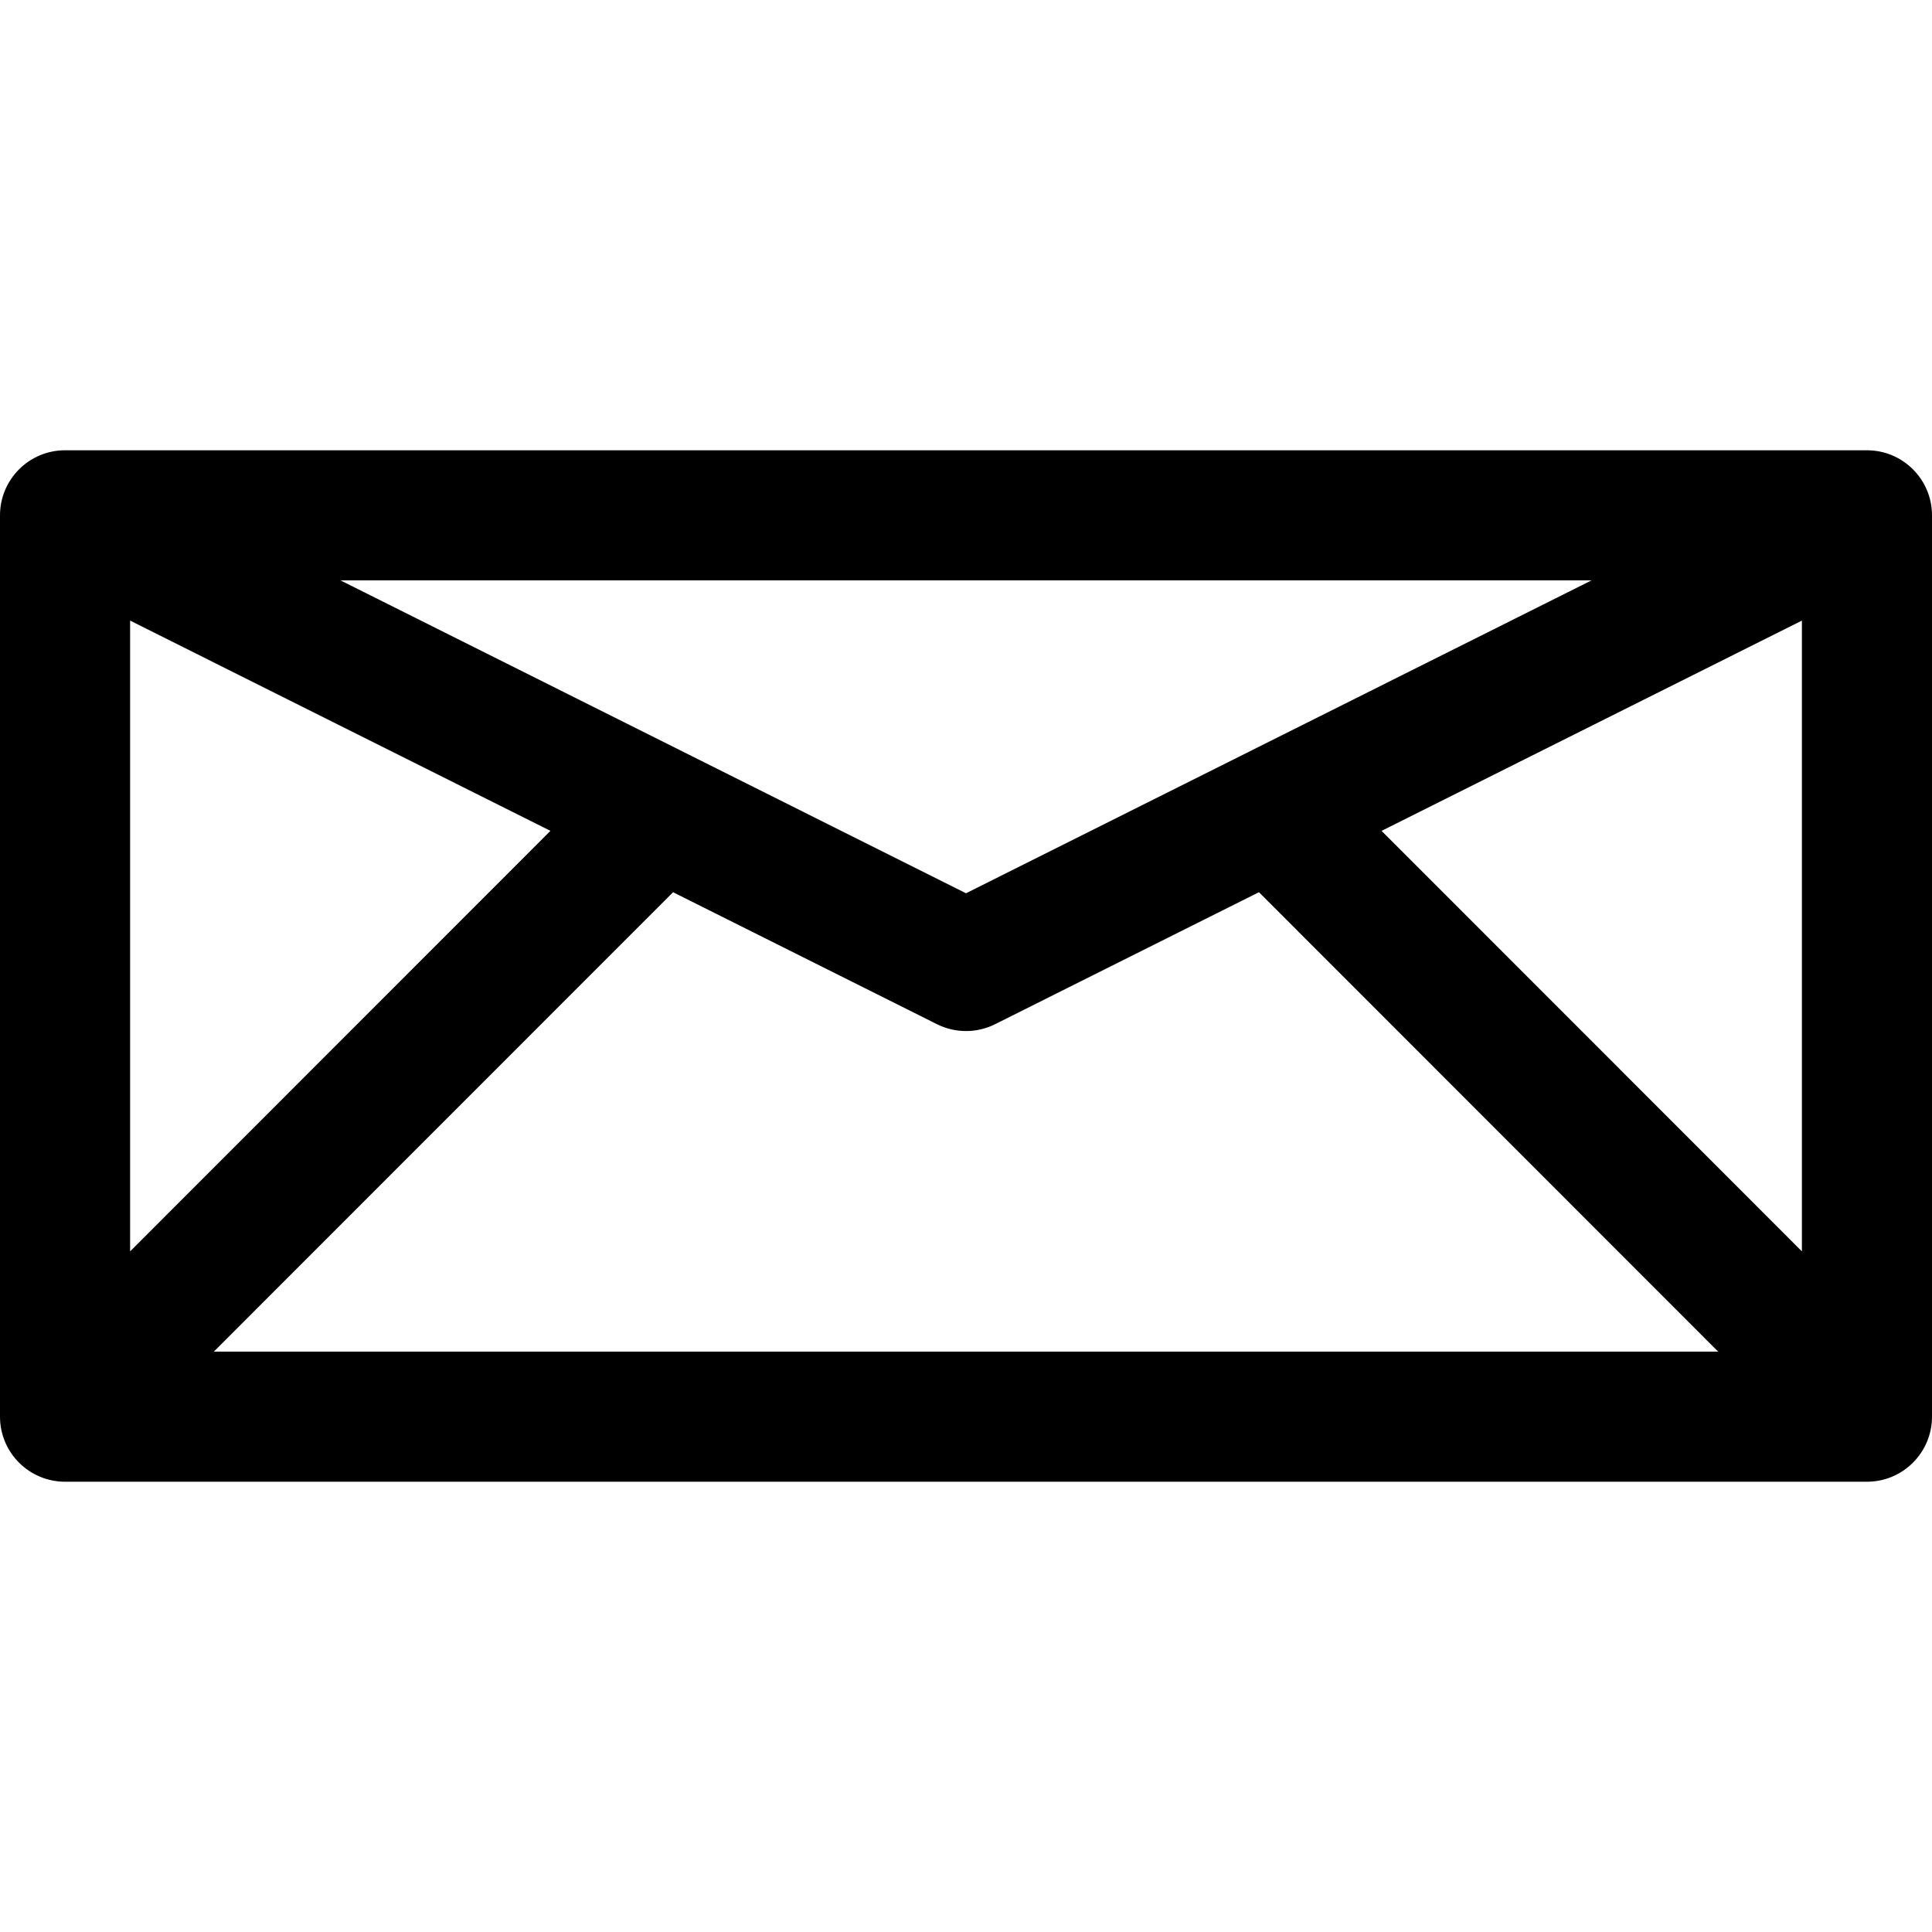
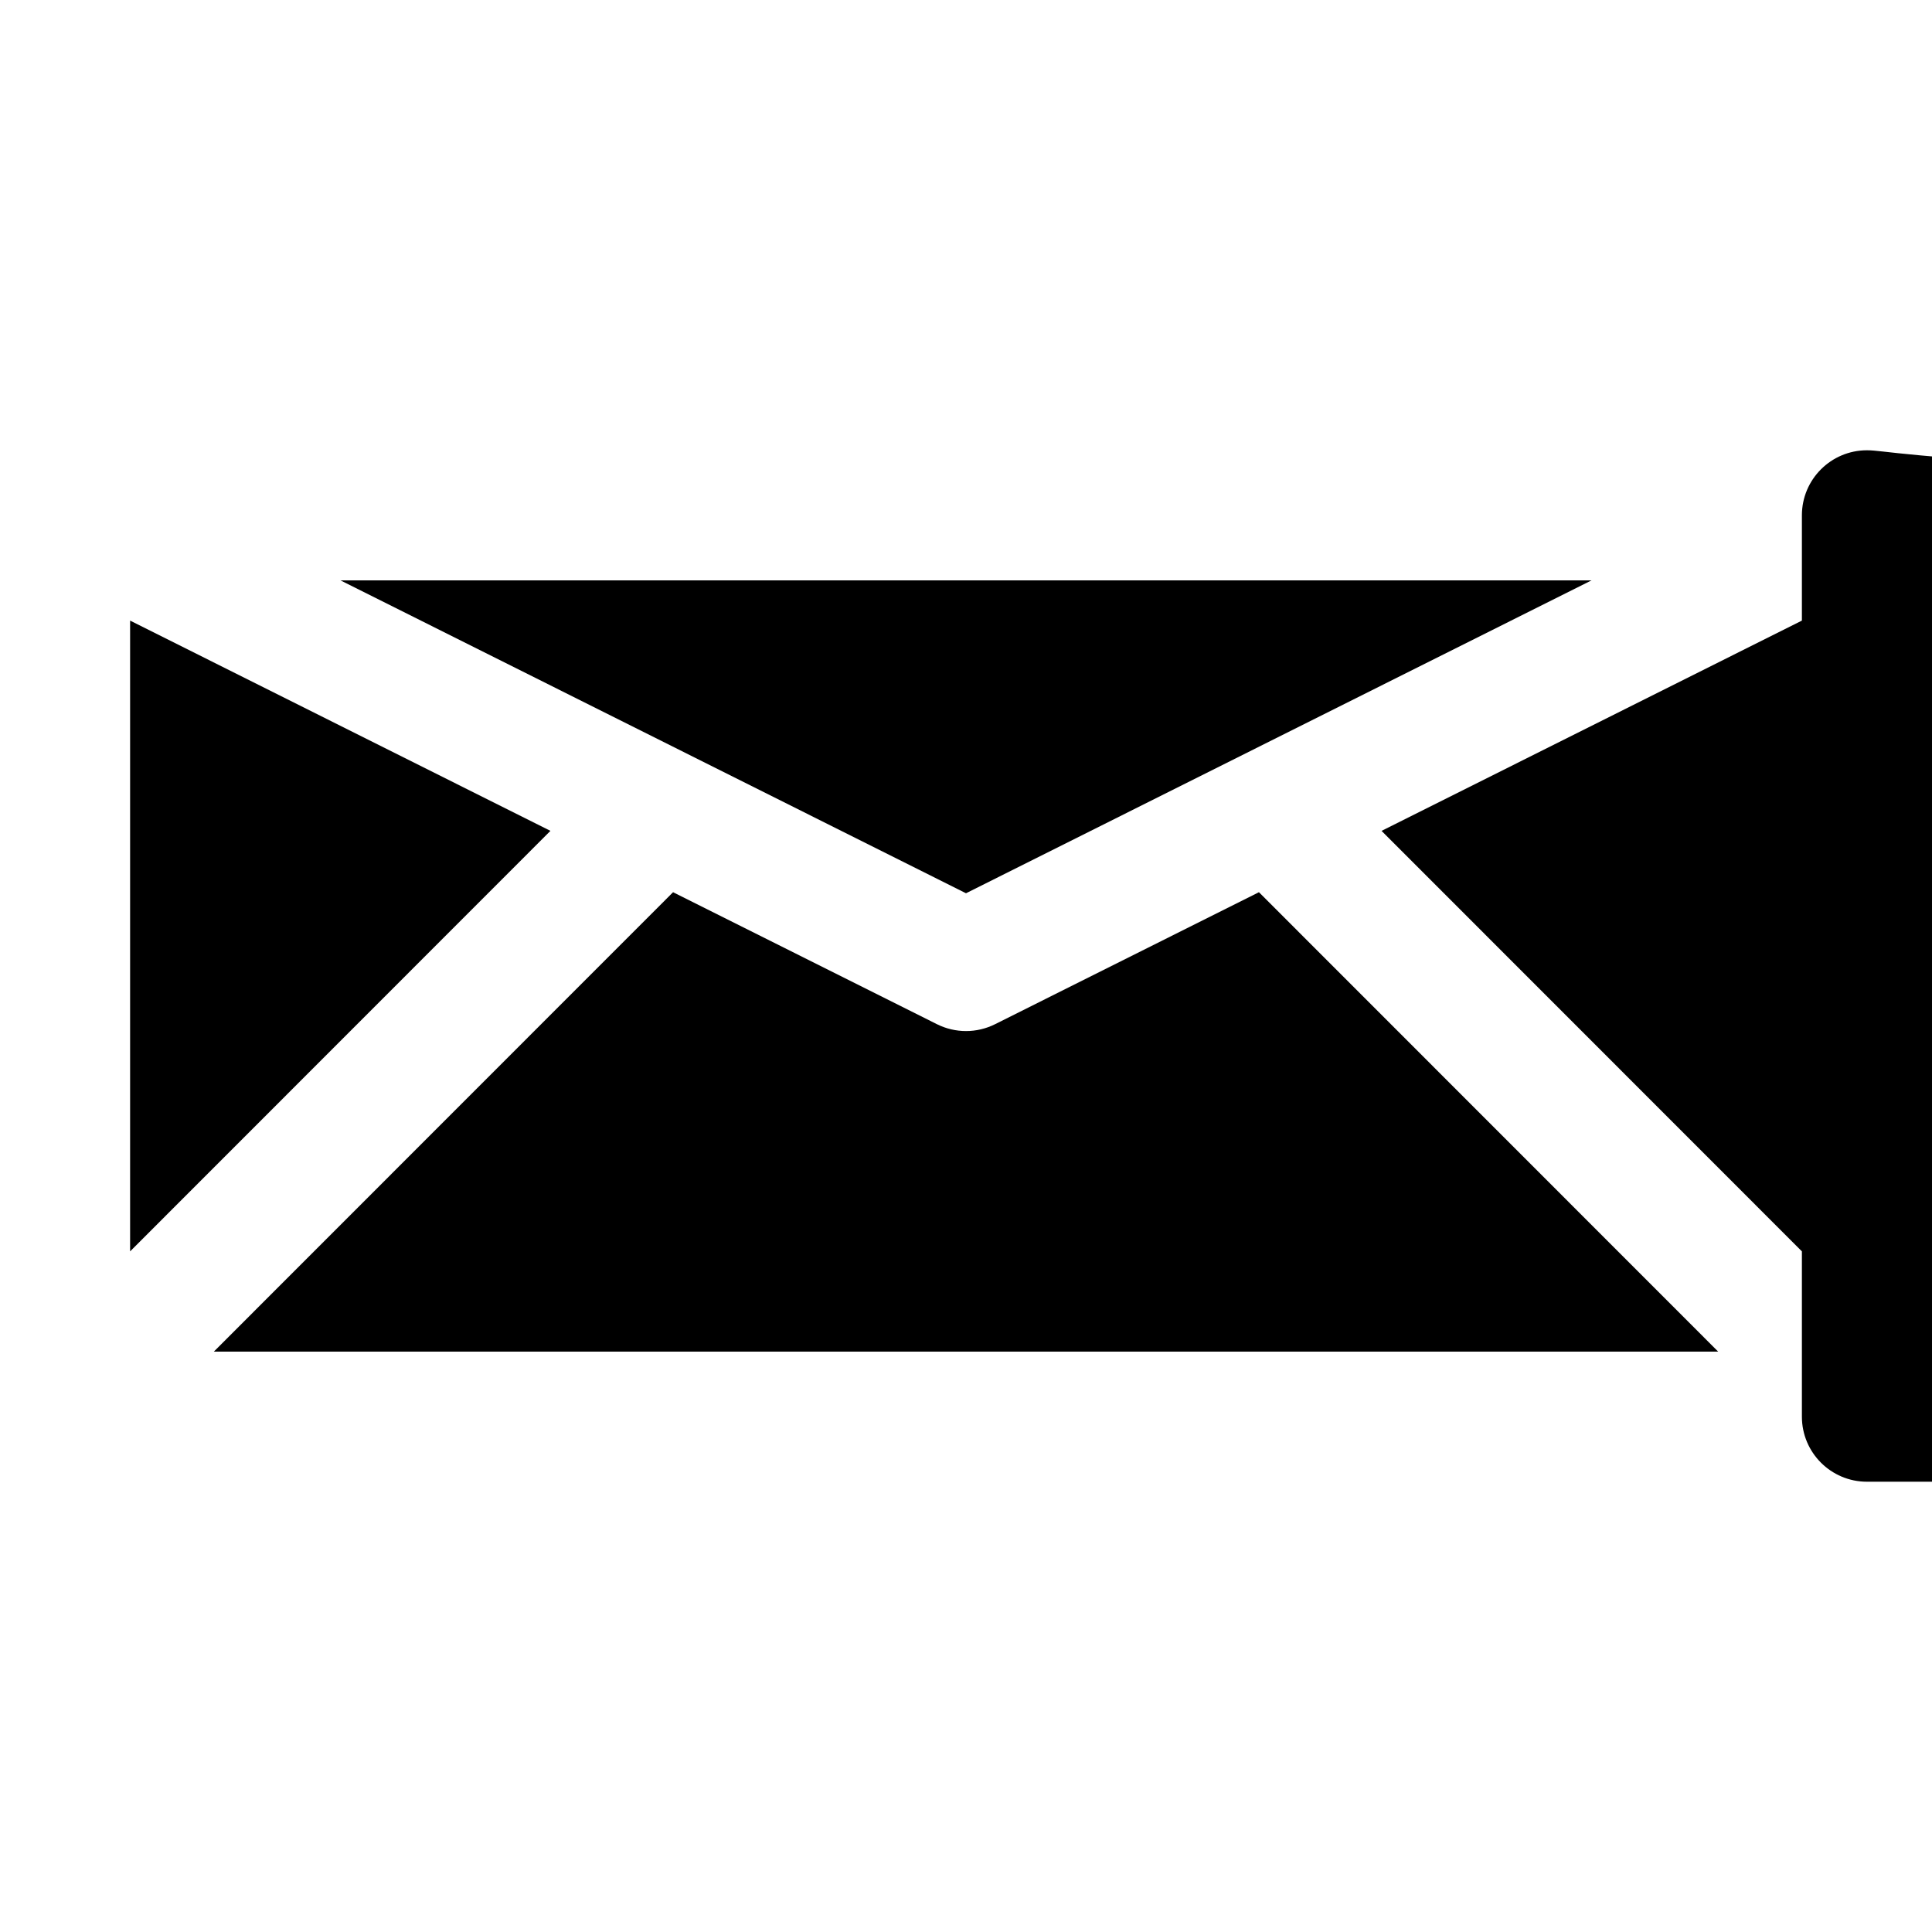
<svg xmlns="http://www.w3.org/2000/svg" fill="#000000" height="800px" width="800px" version="1.1" id="Capa_1" viewBox="0 0 297 297" xml:space="preserve">
-   <path d="M287,69.22H10c-5.523,0-10,4.478-10,10V217.78c0,5.522,4.477,10,10,10h277c5.522,0,10-4.478,10-10V79.22  C297,73.697,292.522,69.22,287,69.22z M148.5,137.318L52.344,89.22h192.313L148.5,137.318z M20,95.403l64.617,32.322L20,192.369  V95.403z M103.469,137.156l40.558,20.287c1.408,0.704,2.94,1.057,4.474,1.057s3.065-0.352,4.474-1.057l40.557-20.287l70.597,70.624  H32.872L103.469,137.156z M212.382,127.727L277,95.403v96.967L212.382,127.727z" />
+   <path d="M287,69.22c-5.523,0-10,4.478-10,10V217.78c0,5.522,4.477,10,10,10h277c5.522,0,10-4.478,10-10V79.22  C297,73.697,292.522,69.22,287,69.22z M148.5,137.318L52.344,89.22h192.313L148.5,137.318z M20,95.403l64.617,32.322L20,192.369  V95.403z M103.469,137.156l40.558,20.287c1.408,0.704,2.94,1.057,4.474,1.057s3.065-0.352,4.474-1.057l40.557-20.287l70.597,70.624  H32.872L103.469,137.156z M212.382,127.727L277,95.403v96.967L212.382,127.727z" />
</svg>